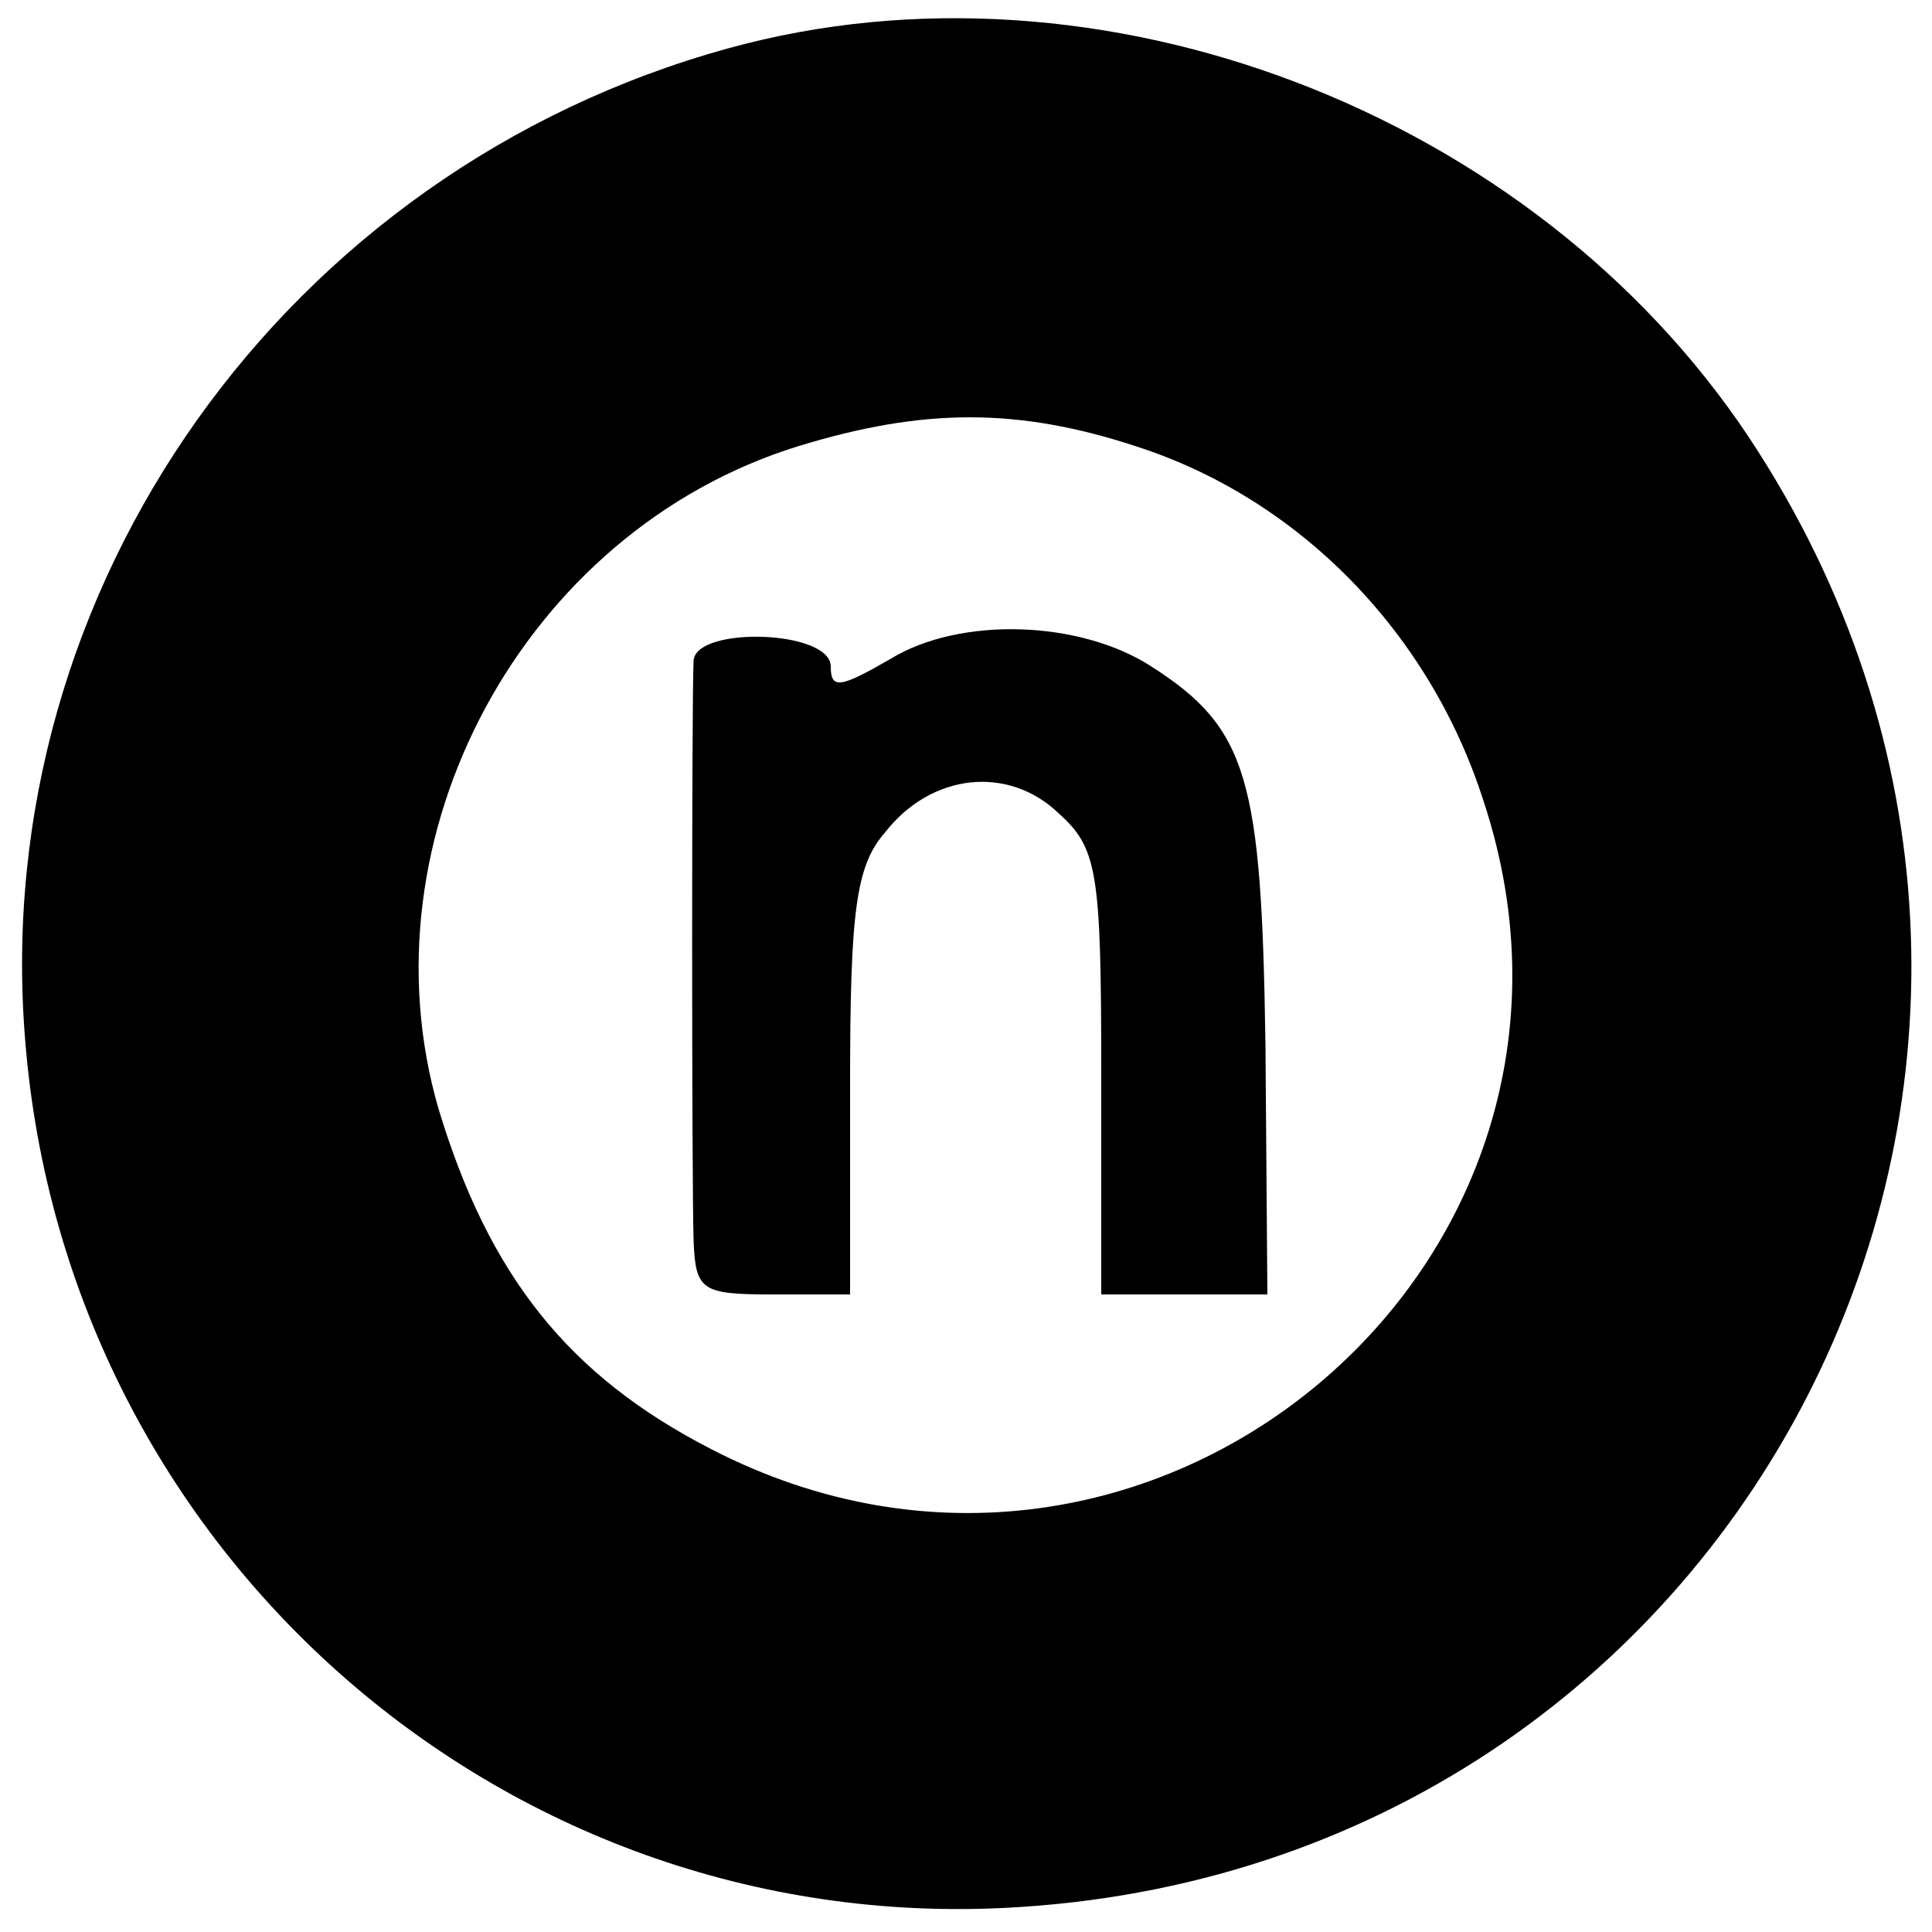
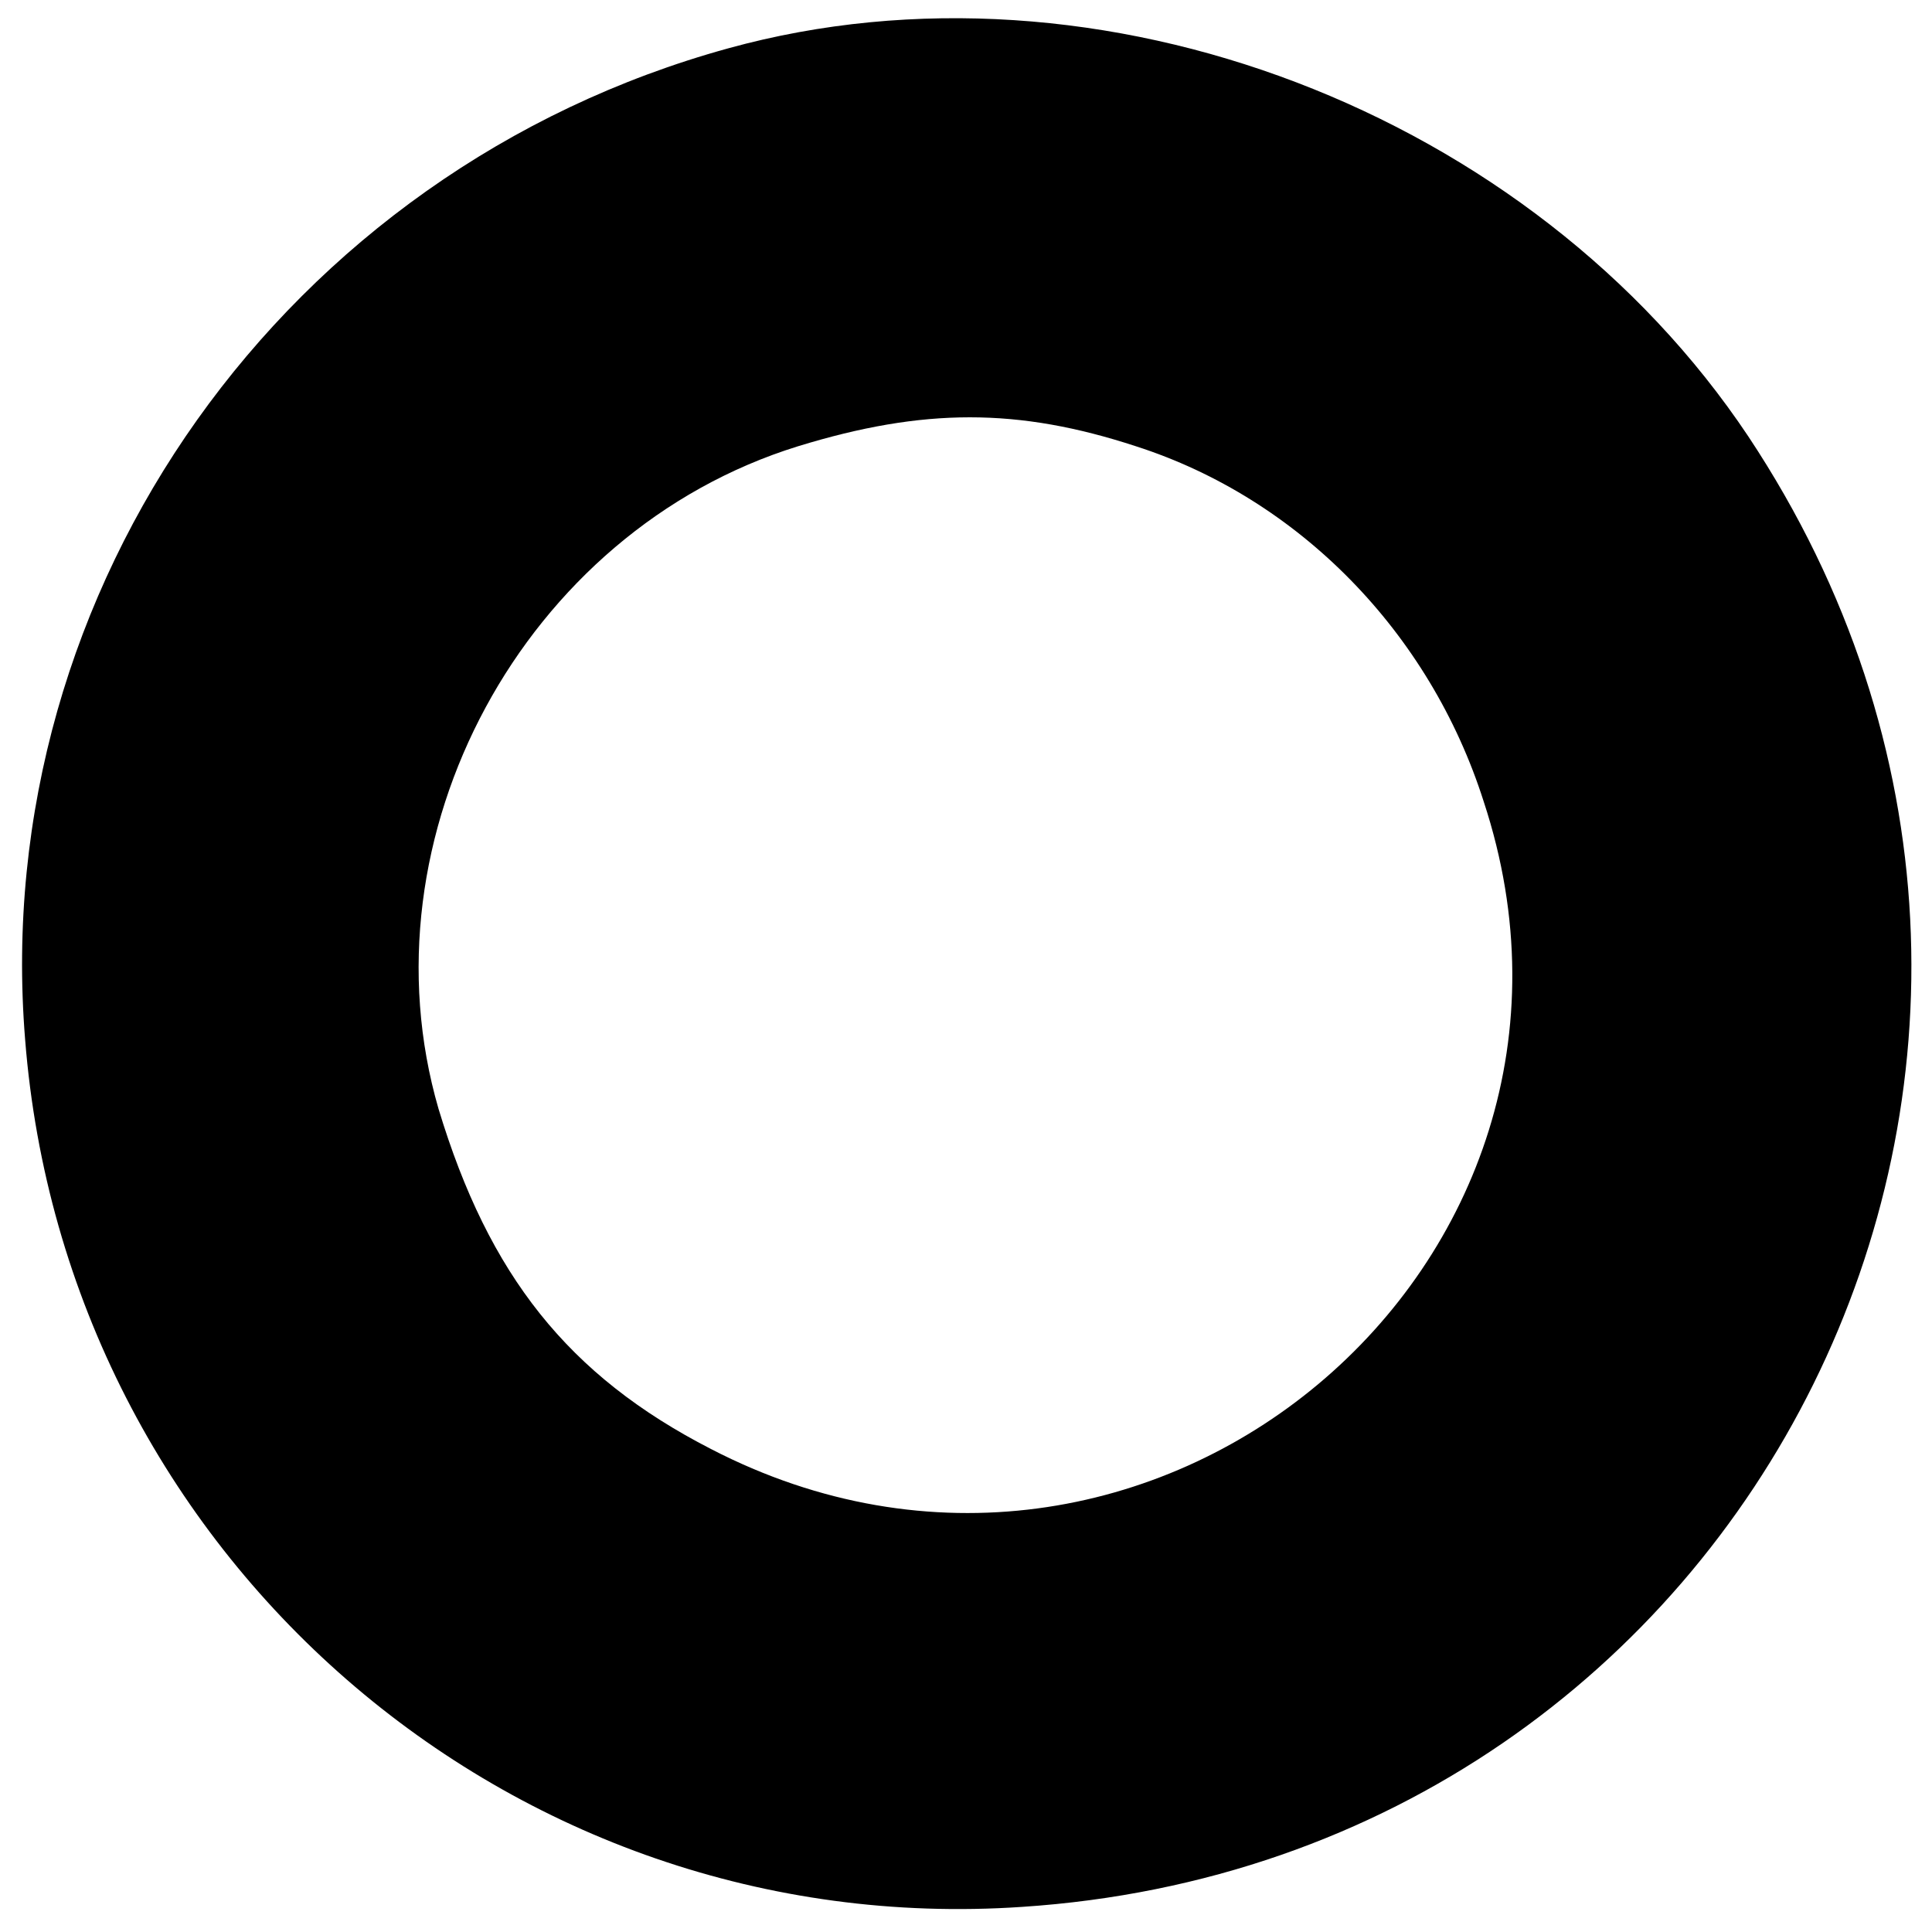
<svg xmlns="http://www.w3.org/2000/svg" version="1.0" width="100pt" height="100pt" viewBox="0 0 100 100" preserveAspectRatio="xMidYMid meet">
  <g transform="translate(0,100) scale(0.1,-0.1)" fill="#000000" stroke="none">
    <path d="M377 975 c-229 -63 -383 -279 -364 -513 21 -267 251 -467 516 -449 380 25 587 443 376 761 -112 168 -336 254 -528 201z m211 -206 c84 -27 152 -96 180 -184 79 -240 -174 -452 -400 -335 -74 38 -115 90 -141 176 -41 141 44 299 186 343 65 20 114 20 175 0z" />
-     <path d="M461 659 c-26 -15 -31 -16 -31 -4 0 19 -70 21 -71 3 -1 -19 -1 -268 0 -300 1 -26 4 -28 41 -28 l40 0 0 109 c0 89 3 113 18 130 24 31 64 35 90 10 20 -18 22 -30 22 -134 l0 -115 43 0 43 0 -1 129 c-2 138 -9 164 -59 196 -37 24 -99 26 -135 4z" />
  </g>
</svg>